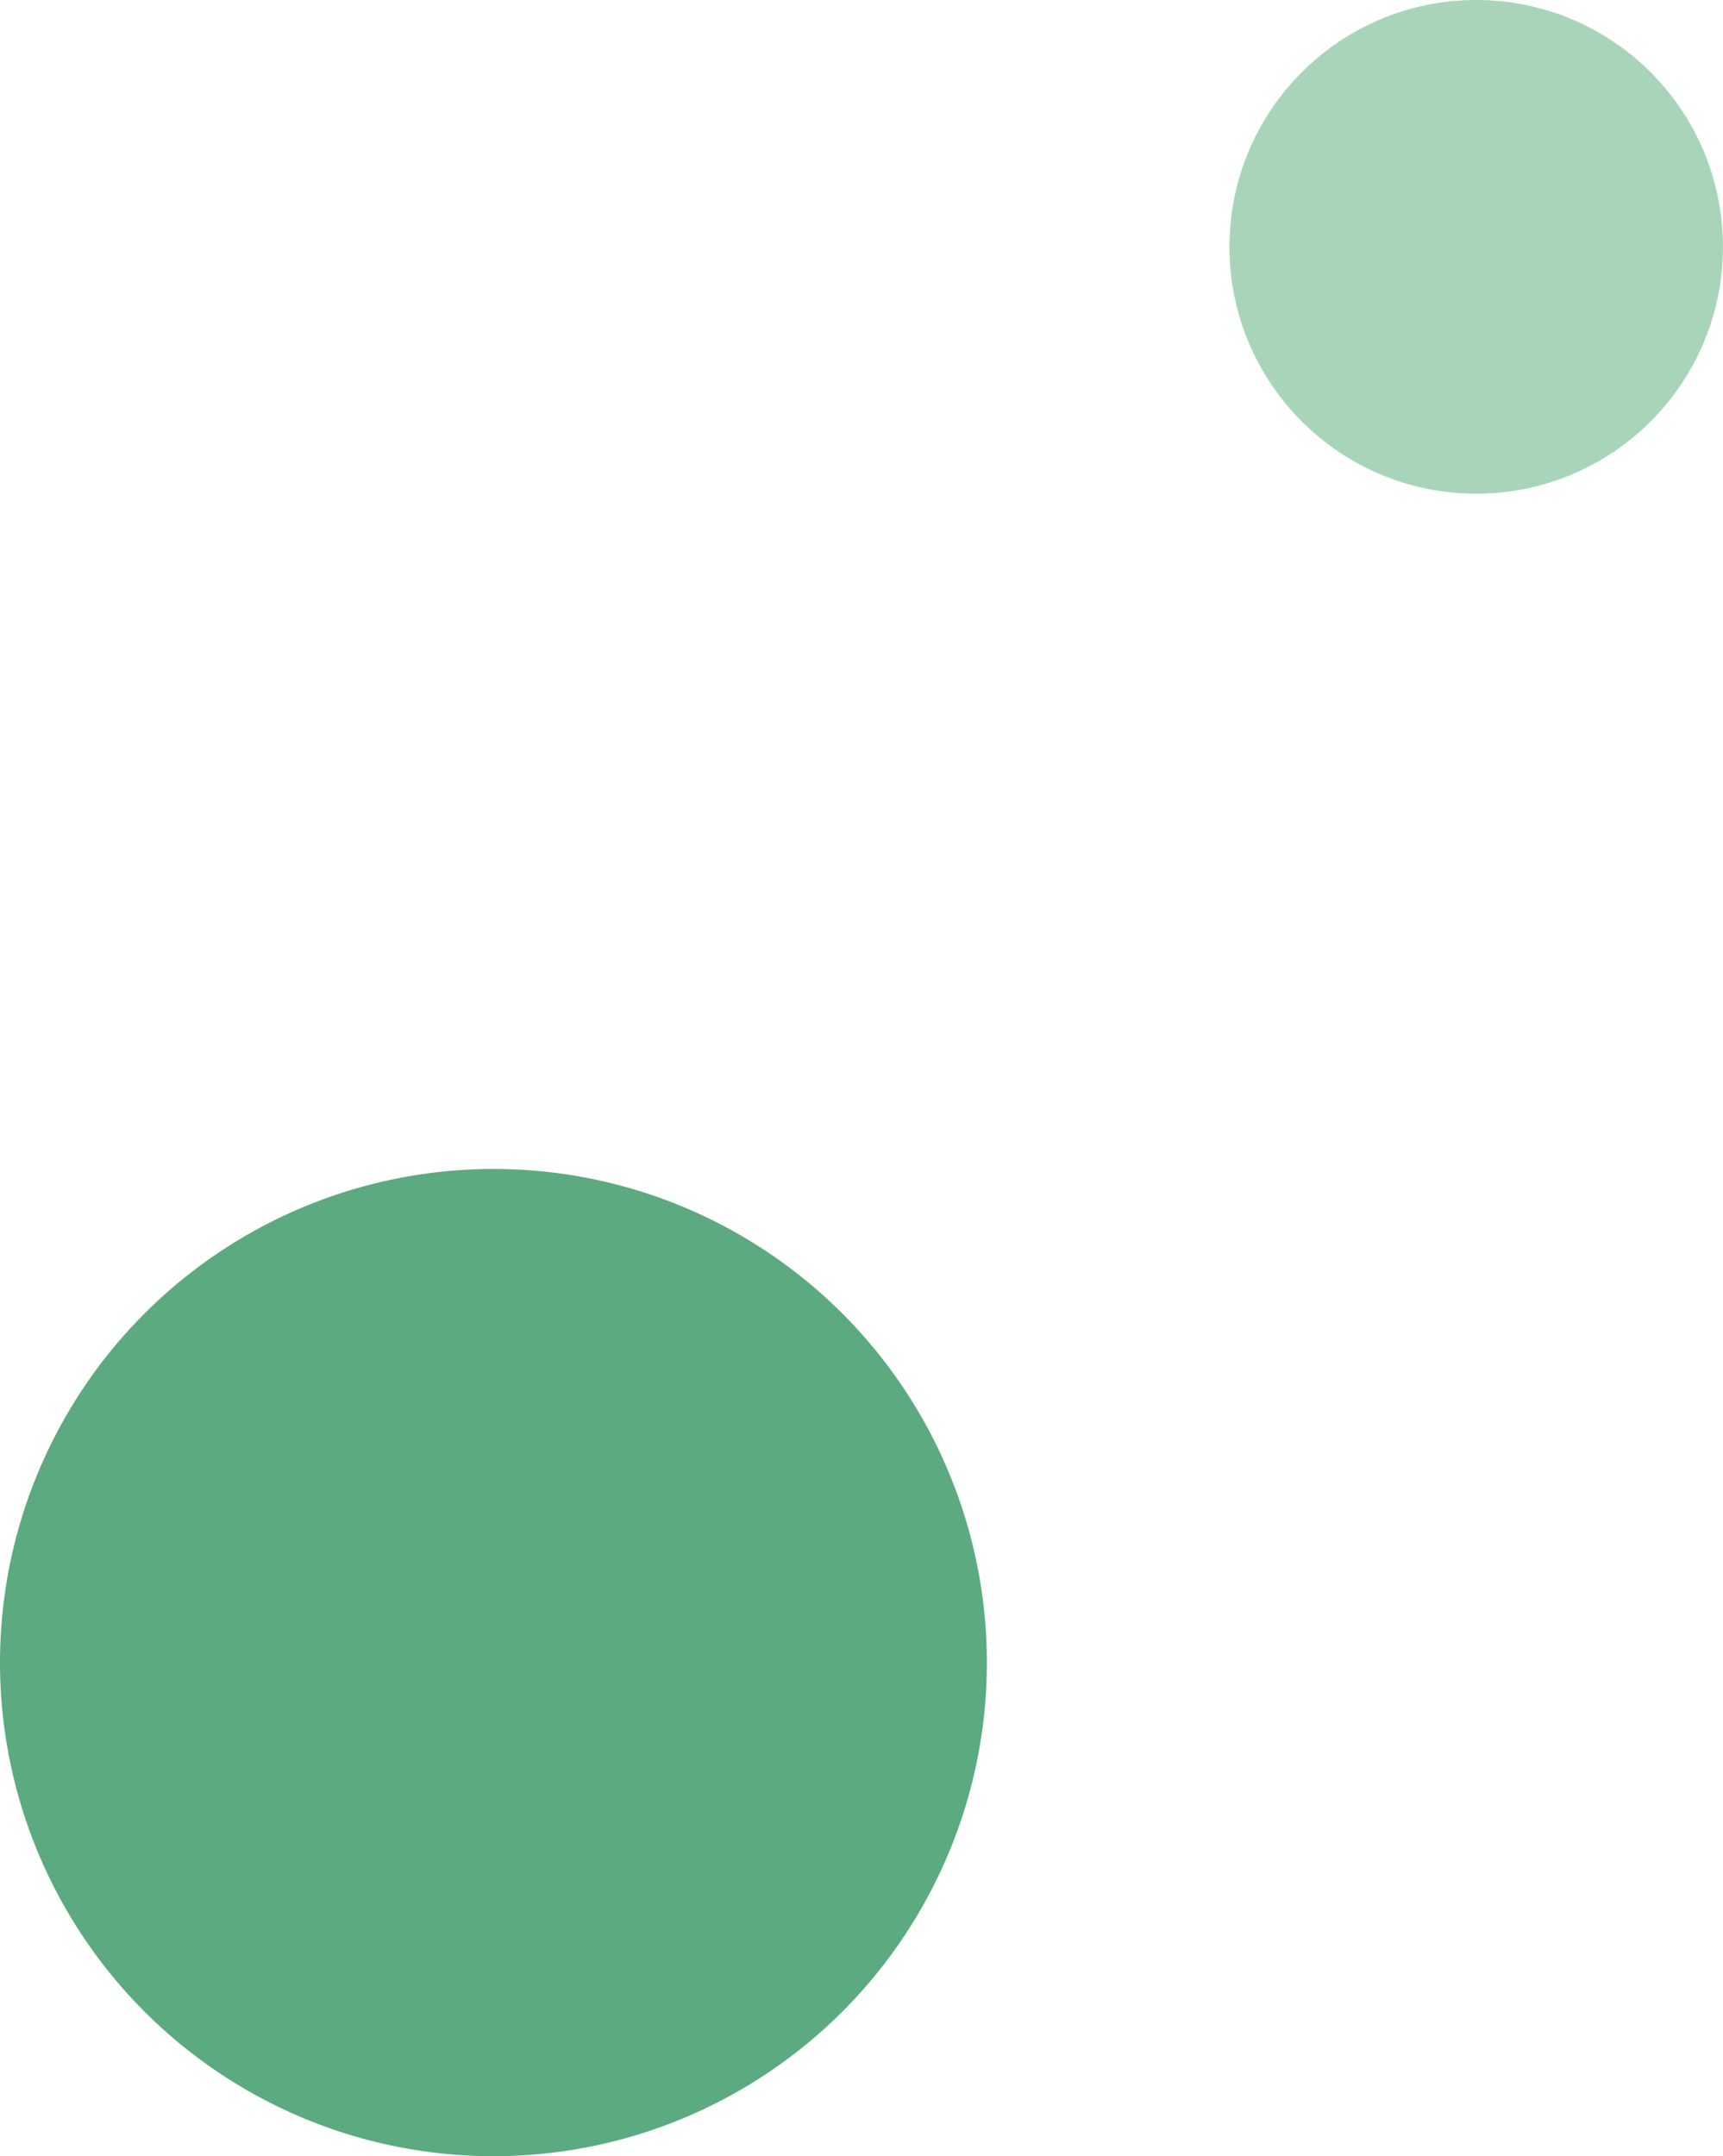
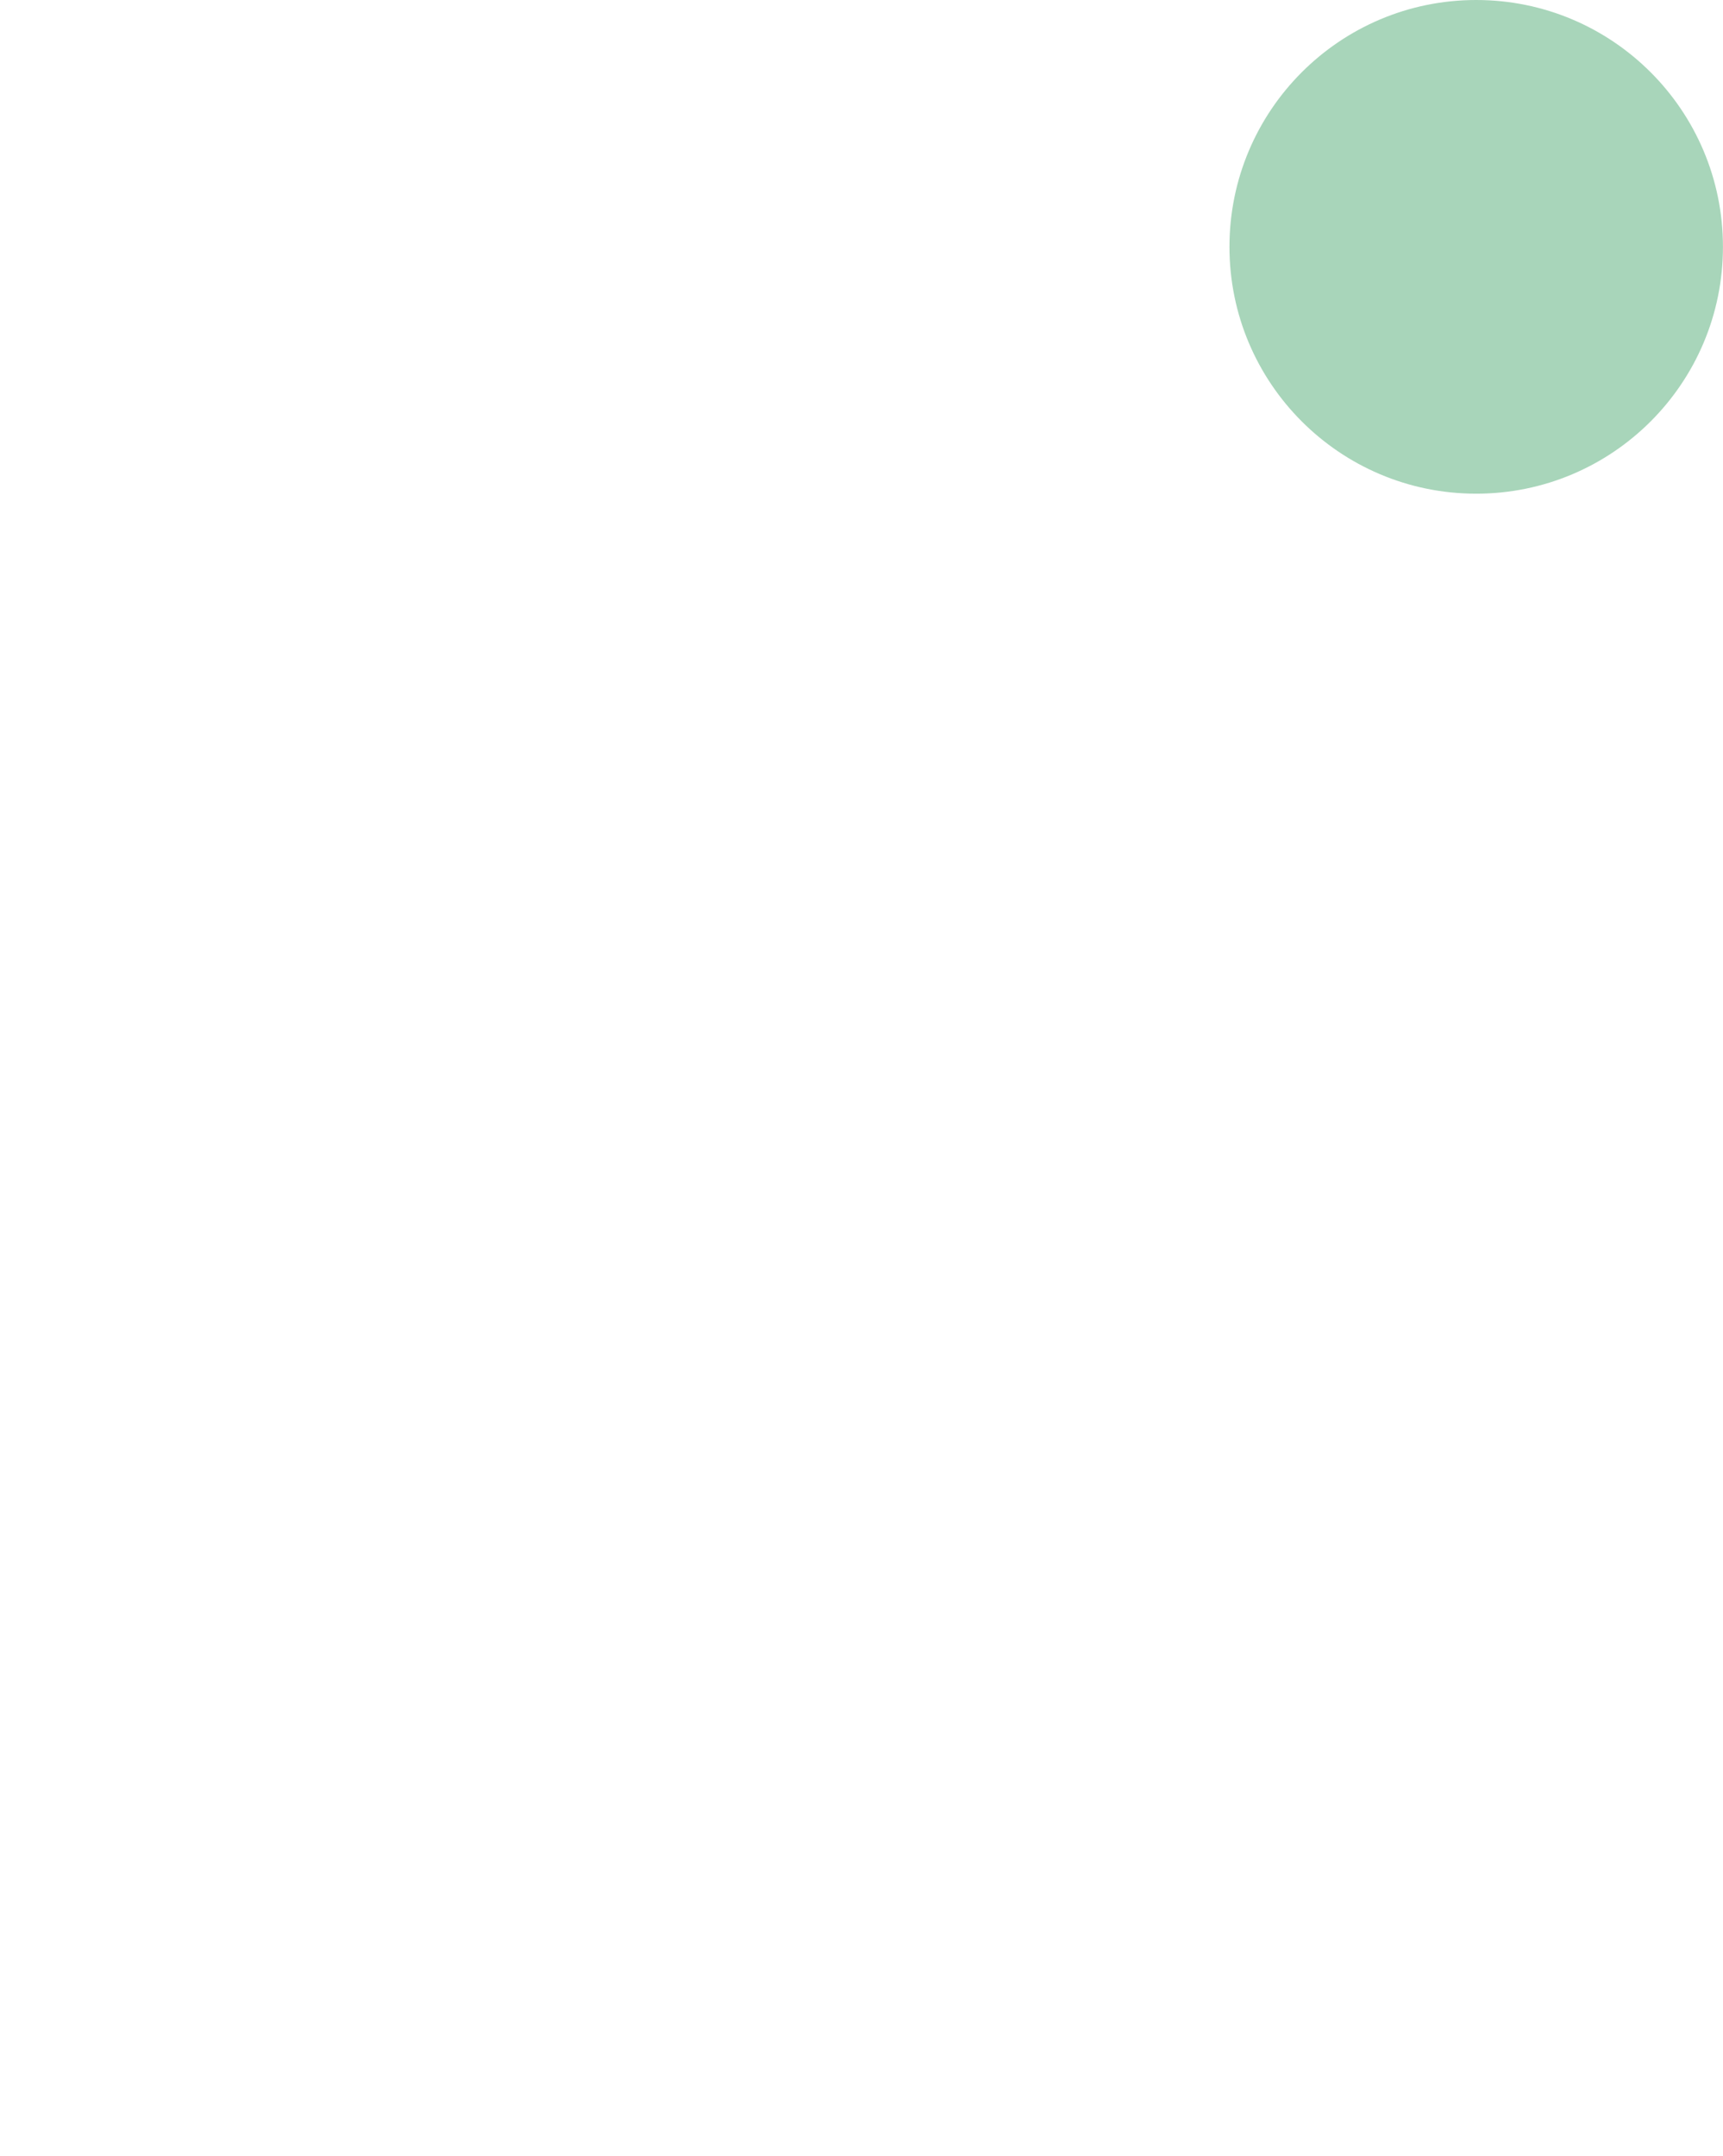
<svg xmlns="http://www.w3.org/2000/svg" width="32.771" height="40.993" viewBox="0 0 32.771 40.993">
  <g id="Group_9609" data-name="Group 9609" transform="translate(-25.88 -11474.777)">
-     <circle id="Ellipse_75" data-name="Ellipse 75" cx="9.385" cy="9.385" r="9.385" transform="translate(44.65 11515.771) rotate(-180)" fill="#5caa7f" />
    <circle id="Ellipse_76" data-name="Ellipse 76" cx="4.693" cy="4.693" r="4.693" transform="translate(58.65 11484.163) rotate(-180)" fill="#a8d5ba" />
  </g>
</svg>